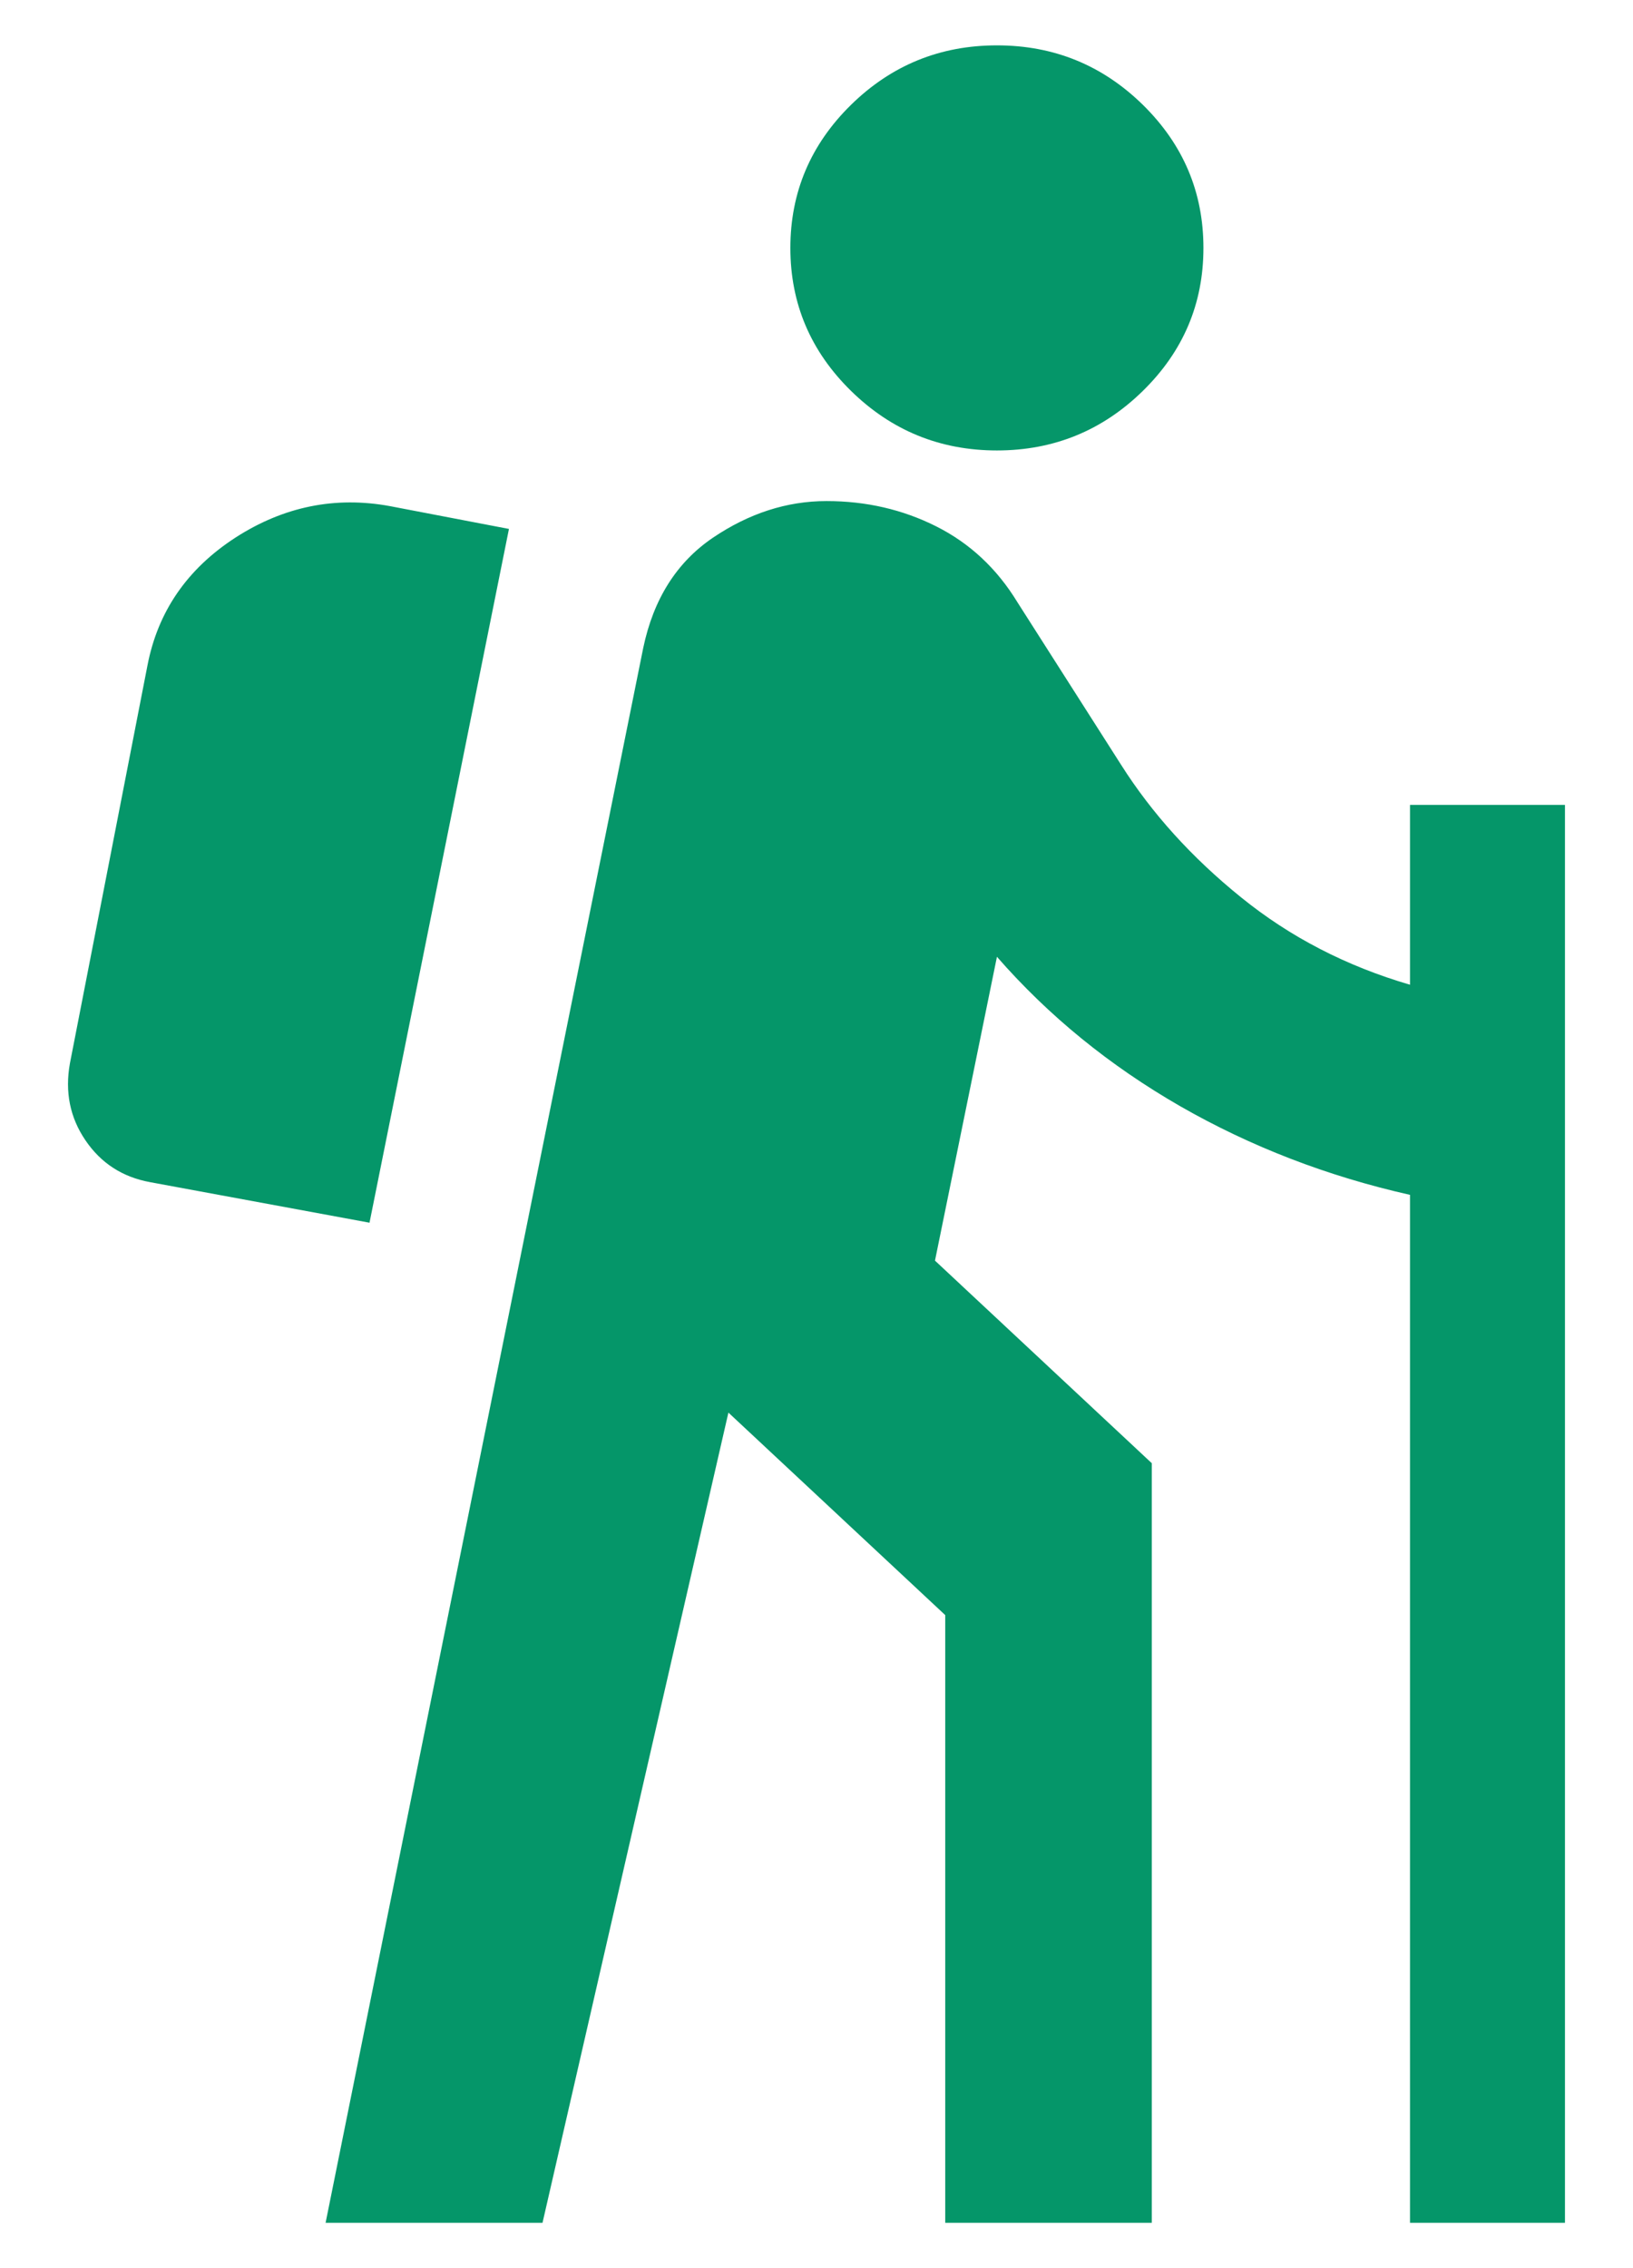
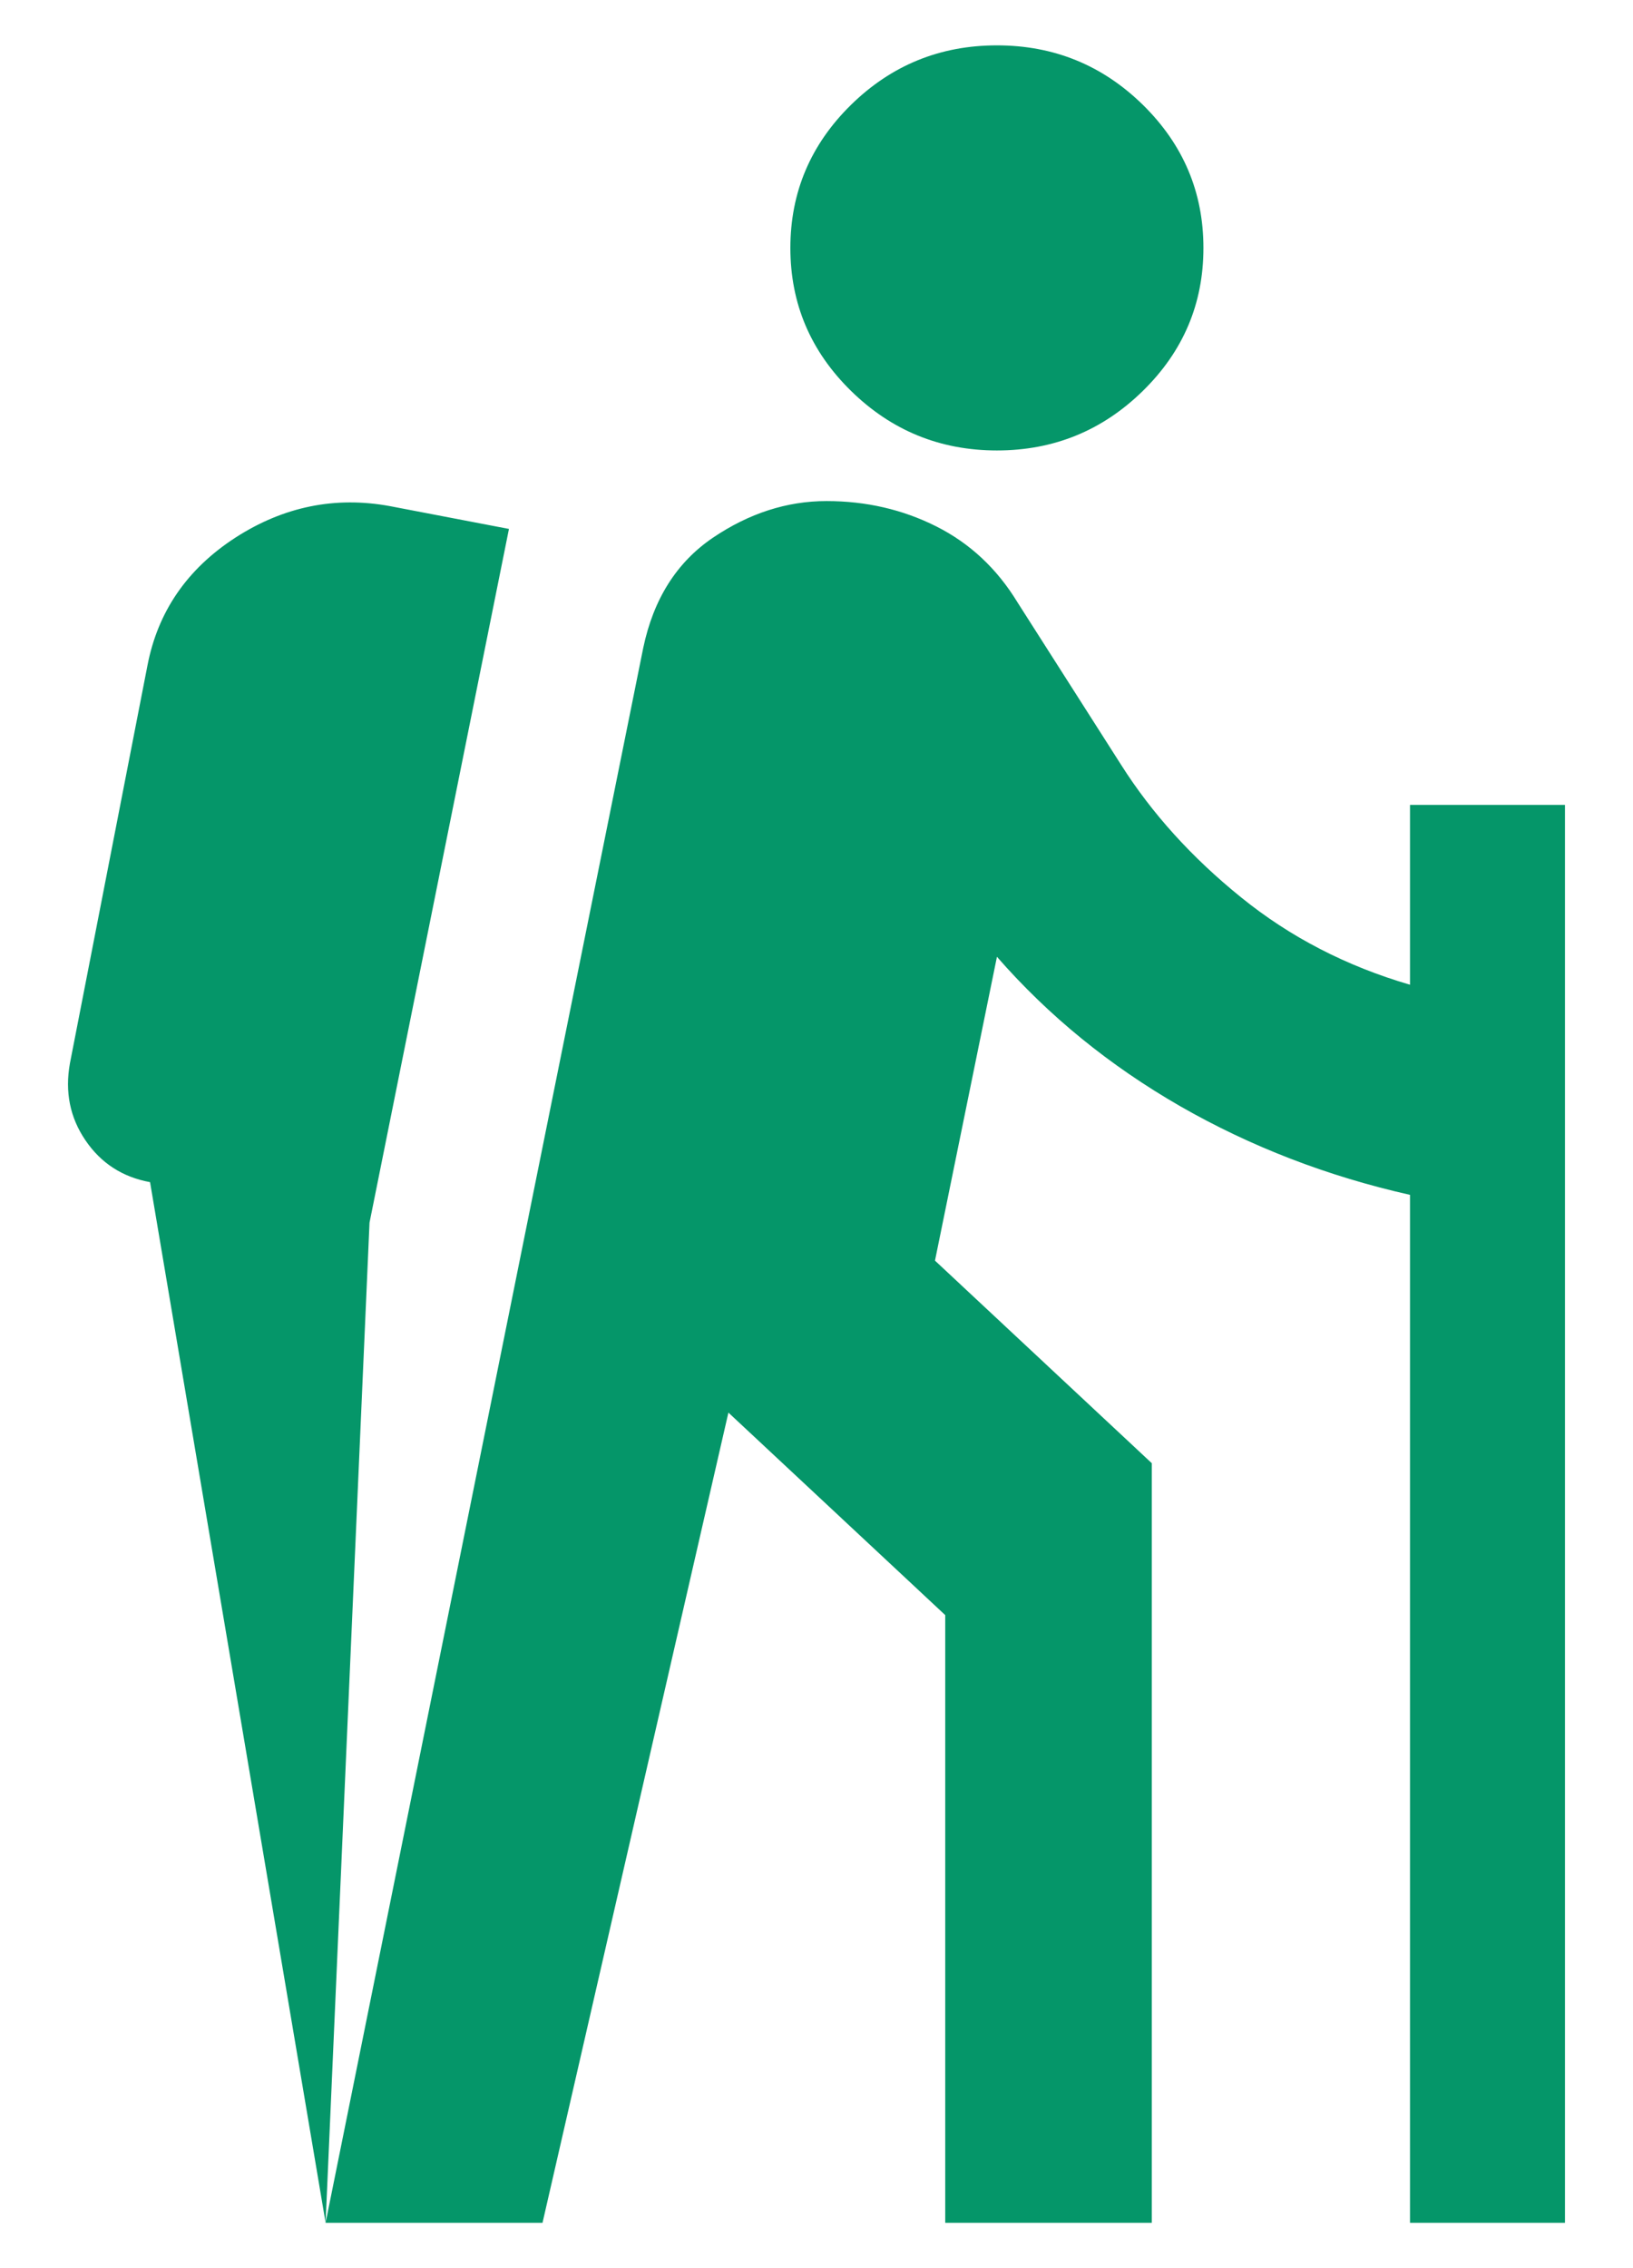
<svg xmlns="http://www.w3.org/2000/svg" width="18" height="25" viewBox="0 0 18 25" fill="none">
-   <path d="M3.589 24.5L7.09 7.142C7.203 6.602 7.46 6.197 7.858 5.927C8.256 5.658 8.674 5.523 9.11 5.523C9.547 5.523 9.95 5.616 10.32 5.802C10.69 5.988 10.989 6.267 11.216 6.64L12.355 8.426C12.696 8.965 13.138 9.453 13.679 9.89C14.219 10.328 14.84 10.649 15.542 10.854V8.872H17.25V24.5H15.542V13.17C14.632 12.965 13.787 12.639 13.009 12.193C12.232 11.746 11.558 11.198 10.989 10.546L10.306 13.895L12.696 16.128V24.5H10.419V17.802L8.029 15.57L5.98 24.5H3.589ZM4.073 13.477L1.654 13.03C1.35 12.974 1.113 12.821 0.942 12.569C0.771 12.318 0.714 12.035 0.771 11.719L1.625 7.337C1.739 6.742 2.062 6.272 2.593 5.927C3.124 5.584 3.693 5.467 4.3 5.579L5.61 5.83L4.073 13.477ZM10.989 4.965C10.363 4.965 9.827 4.746 9.381 4.309C8.935 3.872 8.712 3.347 8.712 2.733C8.712 2.119 8.935 1.593 9.381 1.155C9.827 0.718 10.363 0.5 10.989 0.5C11.615 0.5 12.151 0.718 12.597 1.155C13.043 1.593 13.265 2.119 13.265 2.733C13.265 3.347 13.043 3.872 12.597 4.309C12.151 4.746 11.615 4.965 10.989 4.965Z" fill="#059669" />
+   <path d="M3.589 24.5L7.09 7.142C7.203 6.602 7.46 6.197 7.858 5.927C8.256 5.658 8.674 5.523 9.11 5.523C9.547 5.523 9.95 5.616 10.32 5.802C10.69 5.988 10.989 6.267 11.216 6.64L12.355 8.426C12.696 8.965 13.138 9.453 13.679 9.89C14.219 10.328 14.84 10.649 15.542 10.854V8.872H17.25V24.5H15.542V13.17C14.632 12.965 13.787 12.639 13.009 12.193C12.232 11.746 11.558 11.198 10.989 10.546L10.306 13.895L12.696 16.128V24.5H10.419V17.802L8.029 15.57L5.98 24.5H3.589ZL1.654 13.03C1.35 12.974 1.113 12.821 0.942 12.569C0.771 12.318 0.714 12.035 0.771 11.719L1.625 7.337C1.739 6.742 2.062 6.272 2.593 5.927C3.124 5.584 3.693 5.467 4.3 5.579L5.61 5.83L4.073 13.477ZM10.989 4.965C10.363 4.965 9.827 4.746 9.381 4.309C8.935 3.872 8.712 3.347 8.712 2.733C8.712 2.119 8.935 1.593 9.381 1.155C9.827 0.718 10.363 0.5 10.989 0.5C11.615 0.5 12.151 0.718 12.597 1.155C13.043 1.593 13.265 2.119 13.265 2.733C13.265 3.347 13.043 3.872 12.597 4.309C12.151 4.746 11.615 4.965 10.989 4.965Z" fill="#059669" />
</svg>